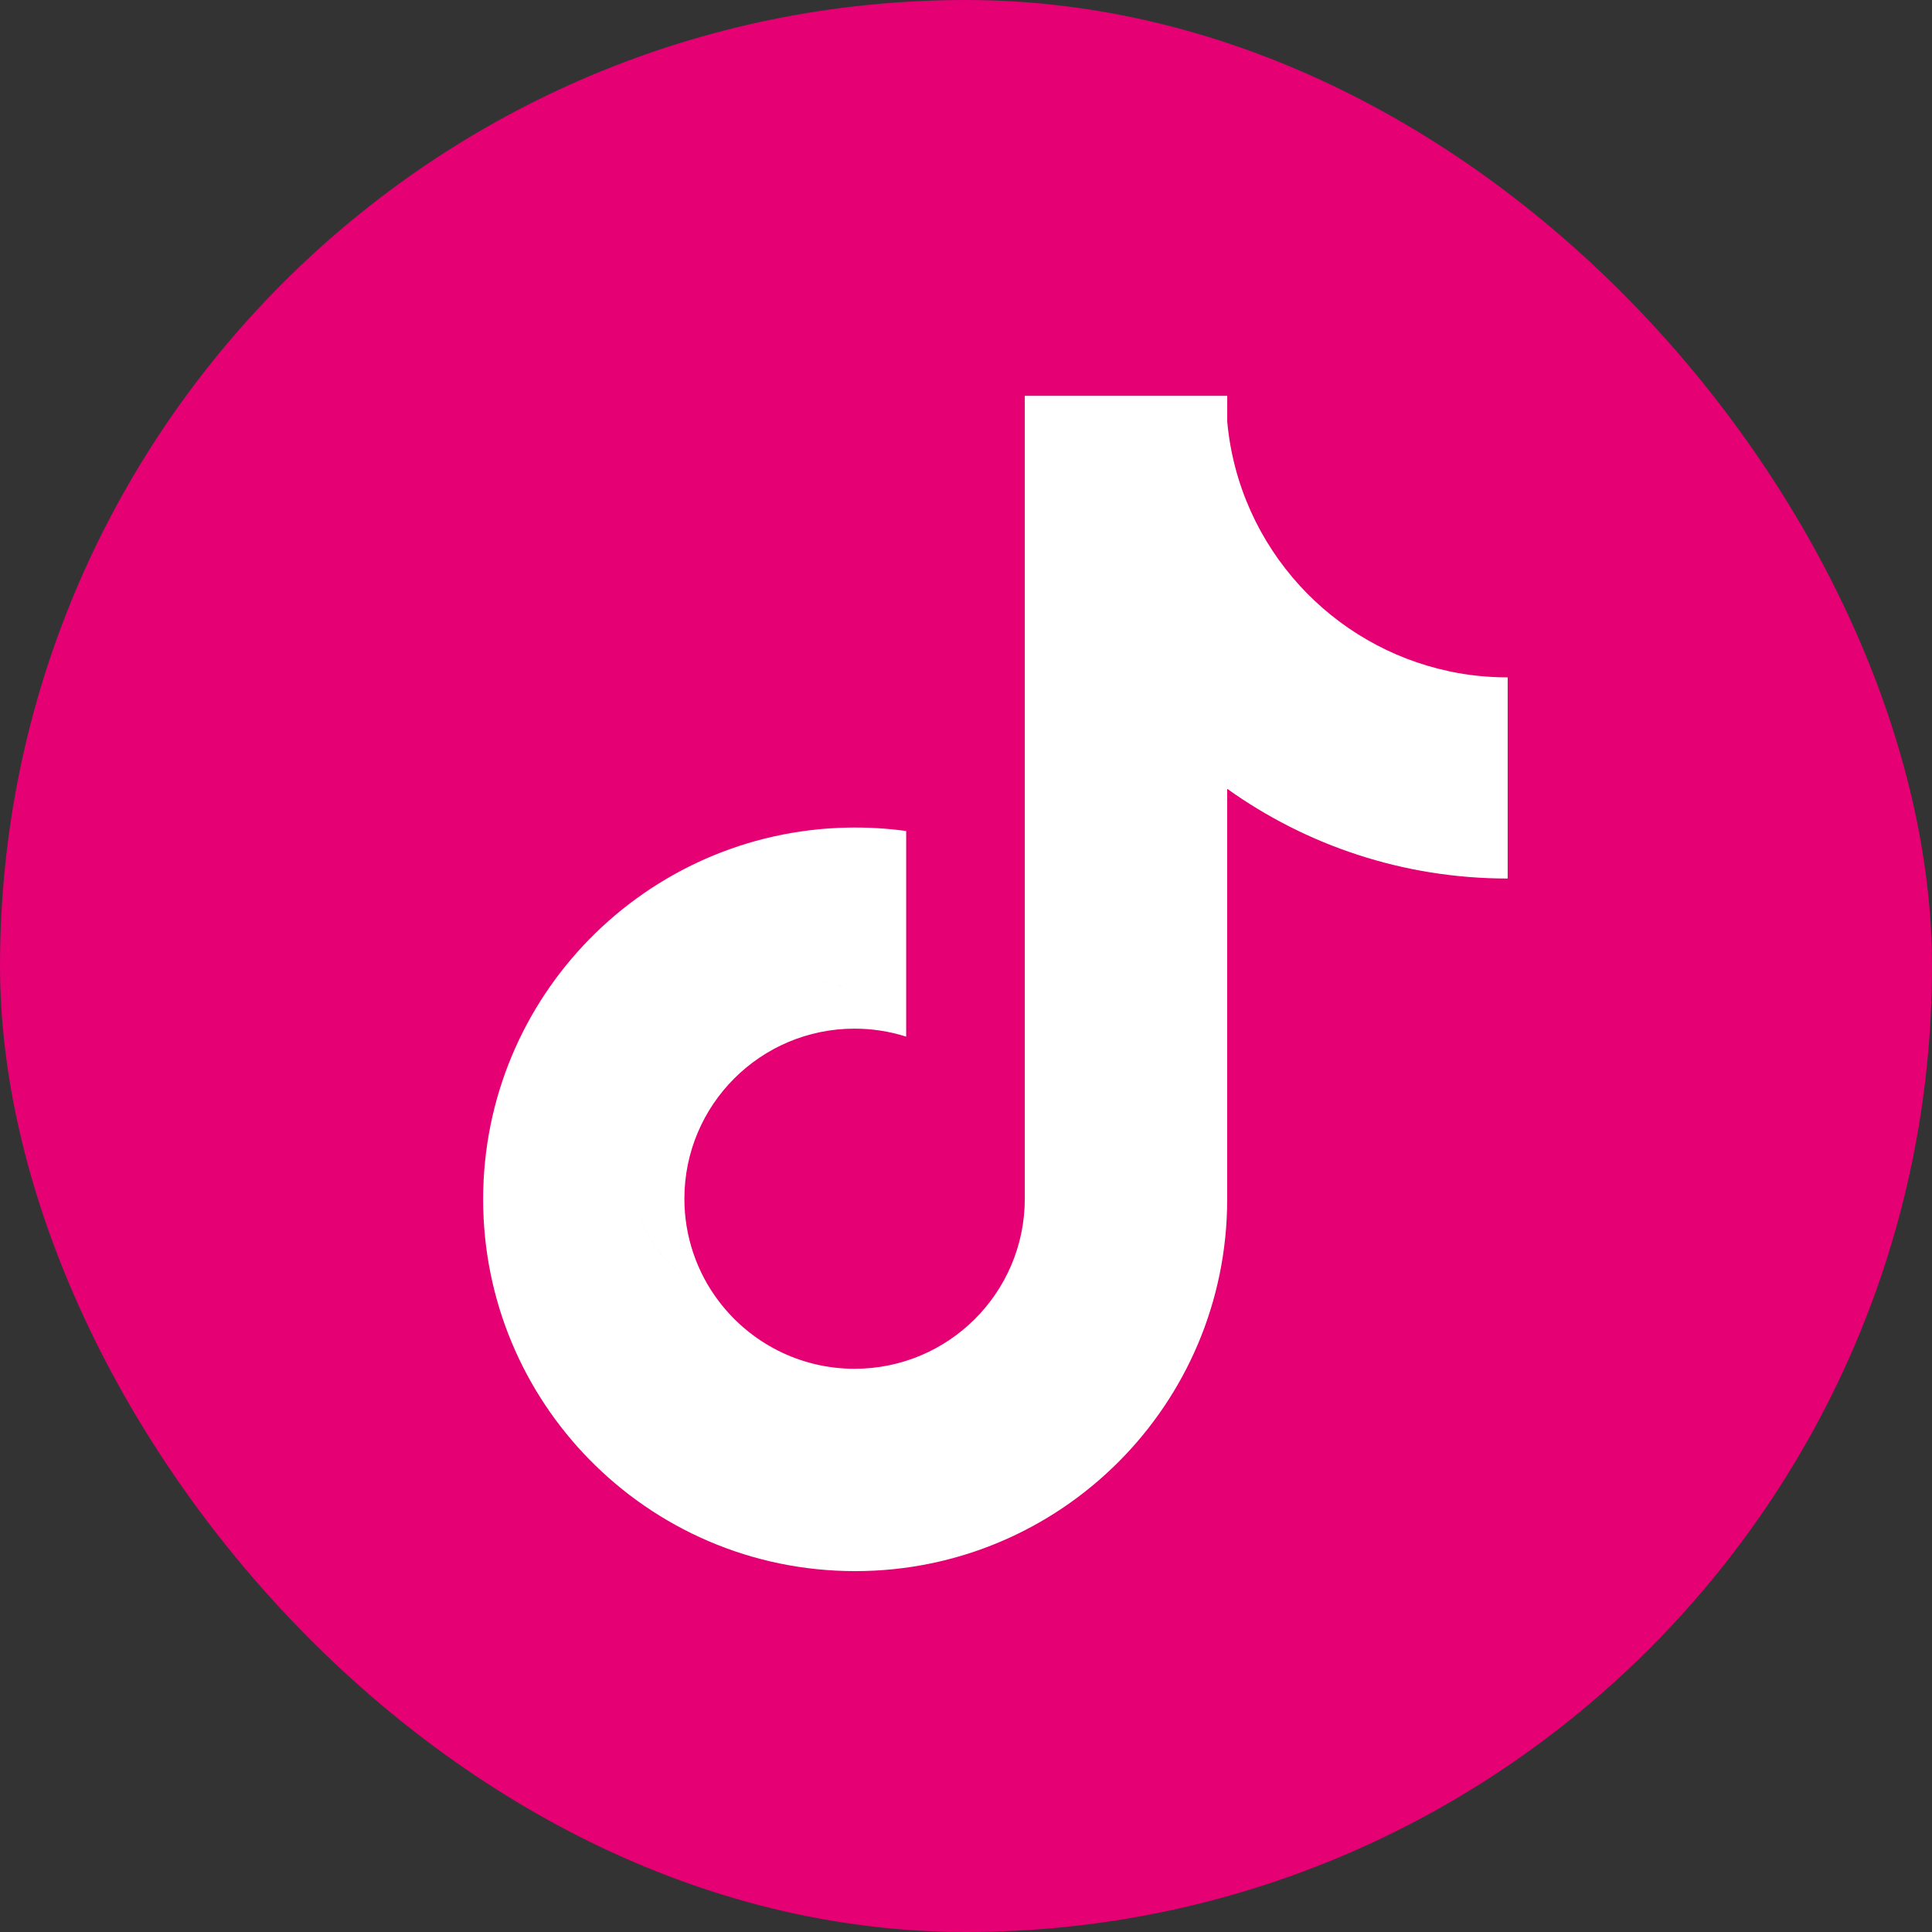
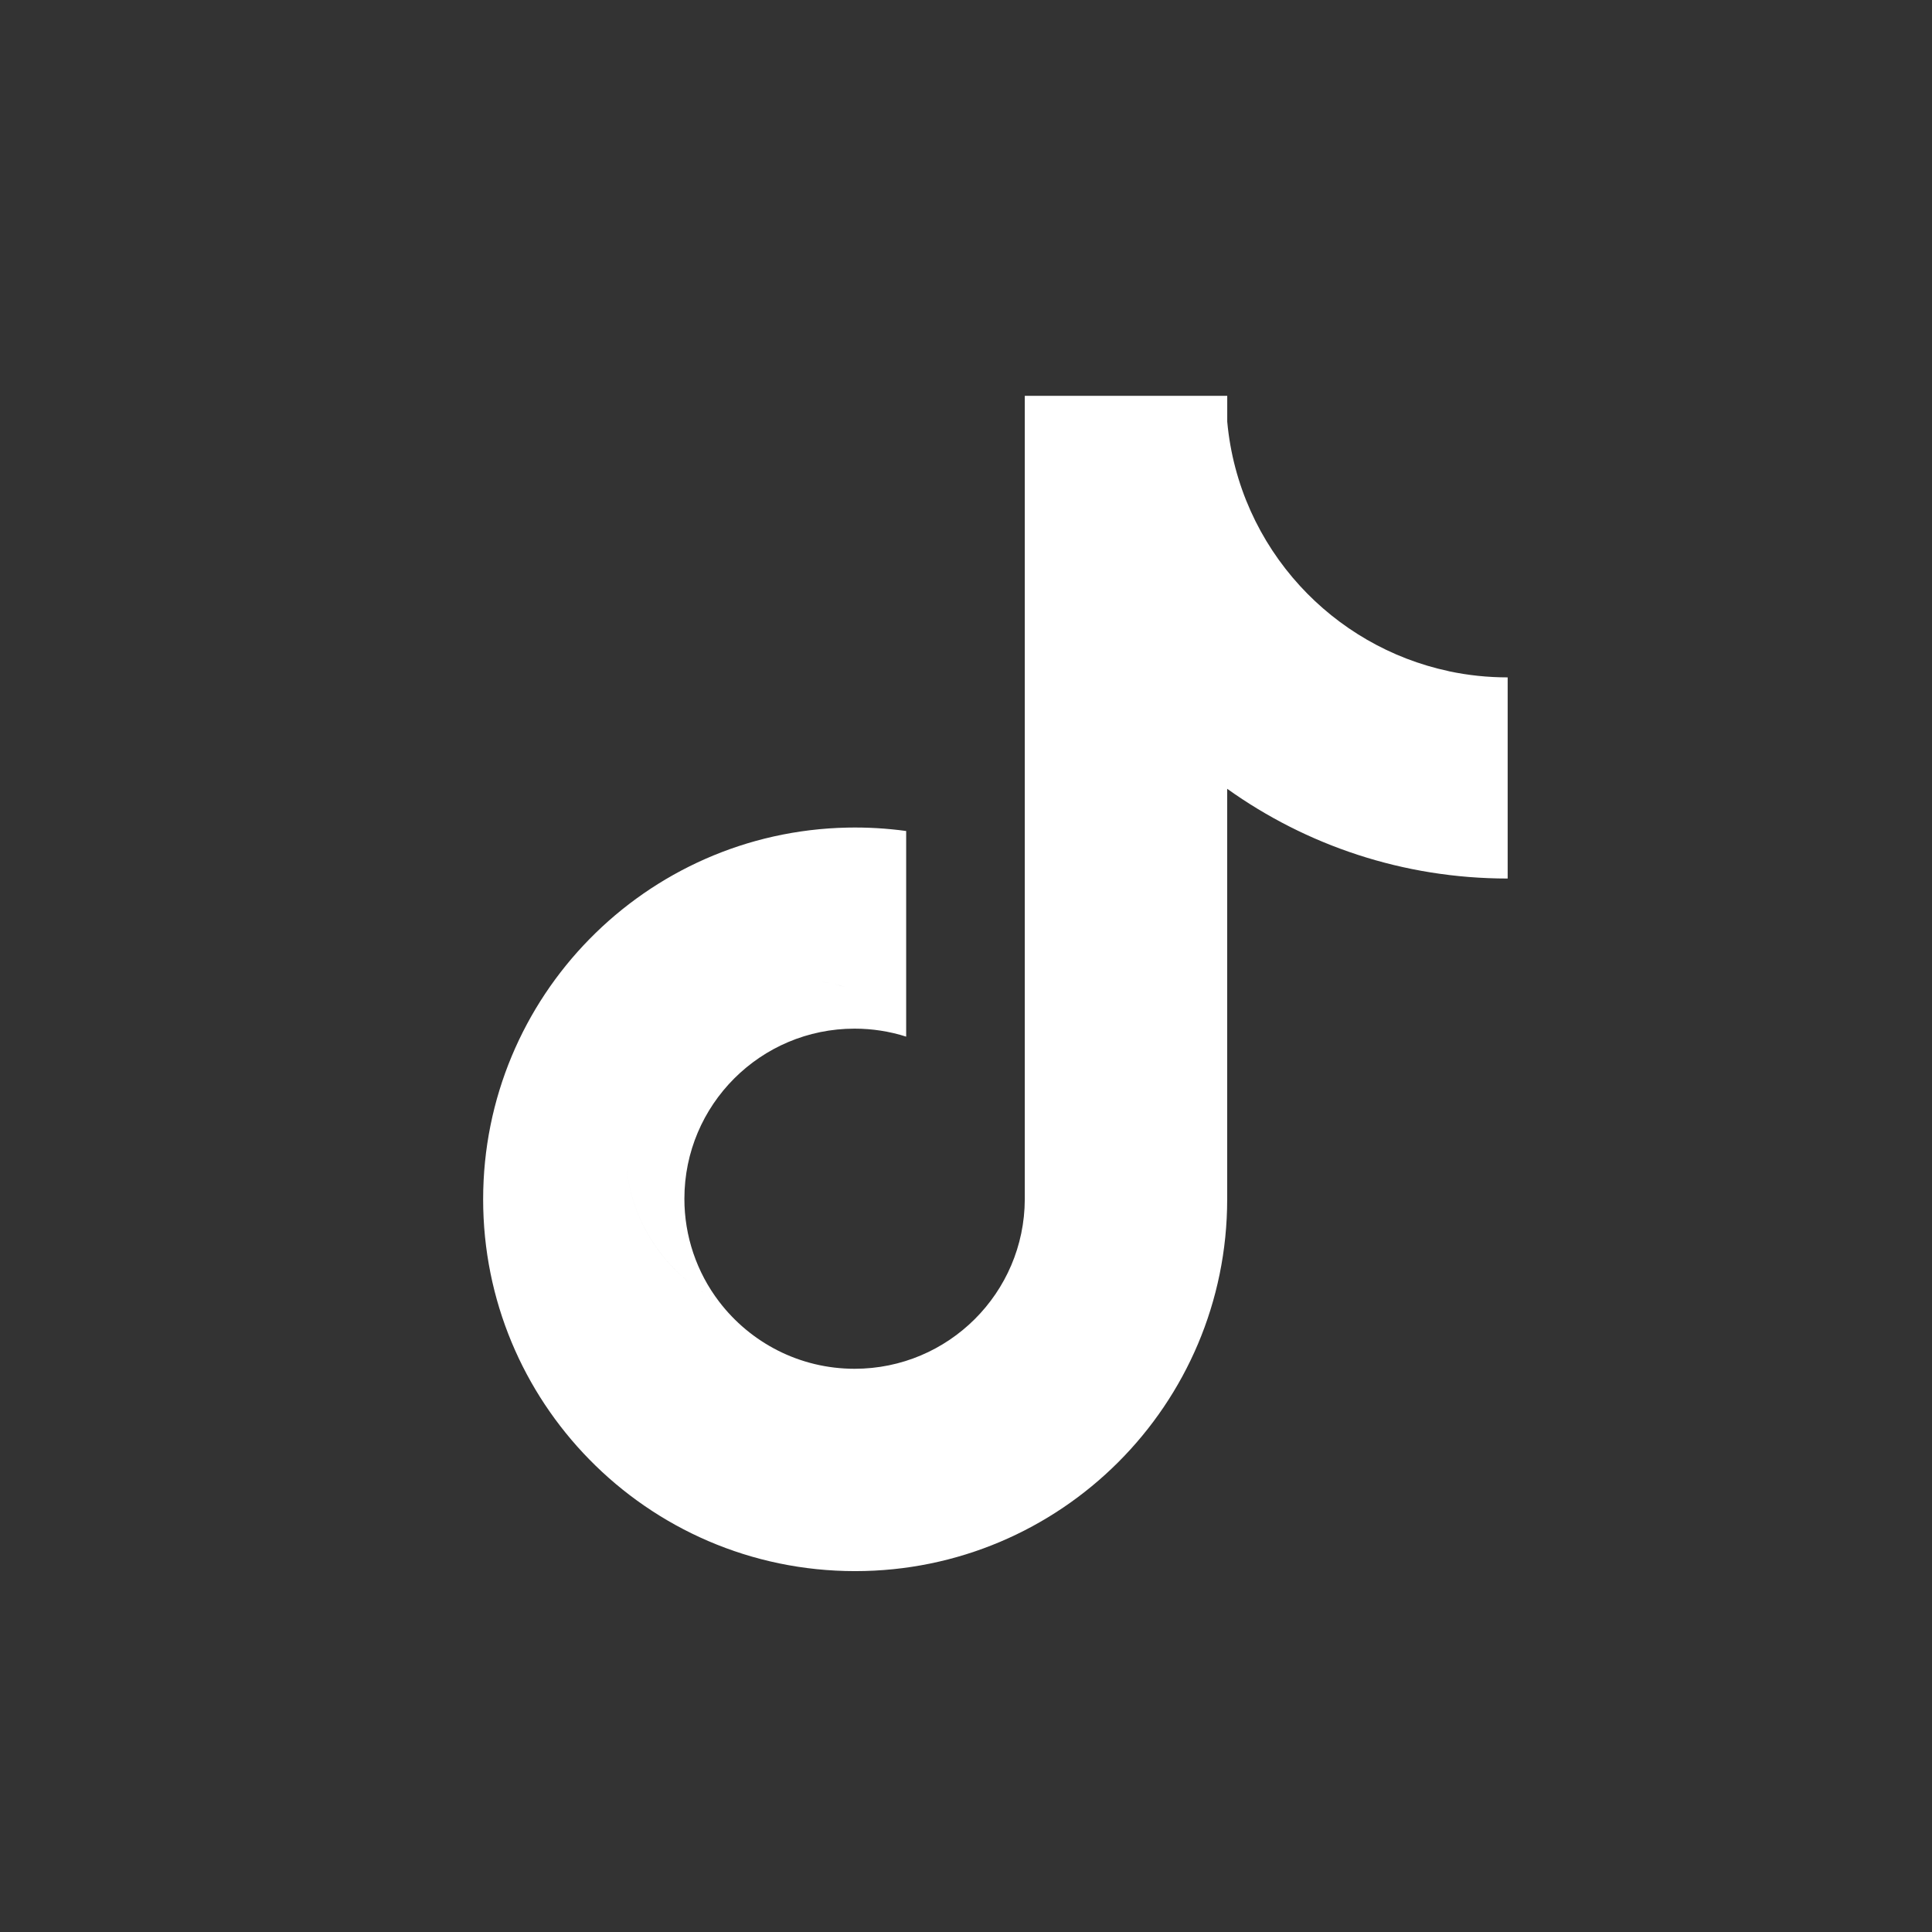
<svg xmlns="http://www.w3.org/2000/svg" id="Layer_1" data-name="Layer 1" viewBox="0 0 369.89 369.89">
  <rect x="0" y="0" width="369.89" height="369.89" fill="#333333" stroke="none" />
  <defs>
    <style>
      .cls-1 {
        fill: #e50073;
      }

      .cls-2 {
        fill: #fff;
        fill-rule: evenodd;
      }
    </style>
  </defs>
-   <rect class="cls-1" x="0" y="0" width="369.89" height="369.89" rx="184.94" ry="184.94" />
  <path class="cls-2" d="m277.38,128.5c-11.18-2.38-21.07-8.22-28.51-16.34-7.73-8.45-12.81-19.36-13.91-31.43v-4.95h-38.76v153.83c-.06,17.93-14.63,32.45-32.58,32.45-10.58,0-19.98-5.04-25.94-12.85-10.63-5.36-17.92-16.37-17.92-29.09,0-17.98,14.58-32.56,32.58-32.56h0c-18,0-32.58,14.58-32.58,32.56,0,12.71,7.29,23.73,17.92,29.09-4.32-5.66-6.66-12.59-6.65-19.71,0-17.98,14.59-32.56,32.58-32.56,3.35,0,6.69.51,9.88,1.53v-39.37c-3.73-.51-7.5-.73-11.27-.65v30.65s0,0,0,0v-30.65c-38.64.8-69.72,32.36-69.72,71.17,0,19.37,7.74,36.94,20.3,49.77,0,0,0,0,0,0,12.93,13.22,30.97,21.41,50.92,21.41,39.34,0,71.23-31.87,71.23-71.19v-78.59s0,0,0,0h0c15.13,10.81,33.67,17.18,53.7,17.18v-38.51c-3.79,0-7.57-.39-11.28-1.18Zm-117.55,59.93c.69.16,1.36.35,2.03.56-.67-.2-1.35-.4-2.03-.56Zm-4.94-.77c.28.02.54.07.82.09-.27-.03-.54-.07-.82-.09Zm2.49.29c.51.08,1.02.19,1.52.29-.51-.1-1.01-.22-1.52-.29Z" />
</svg>